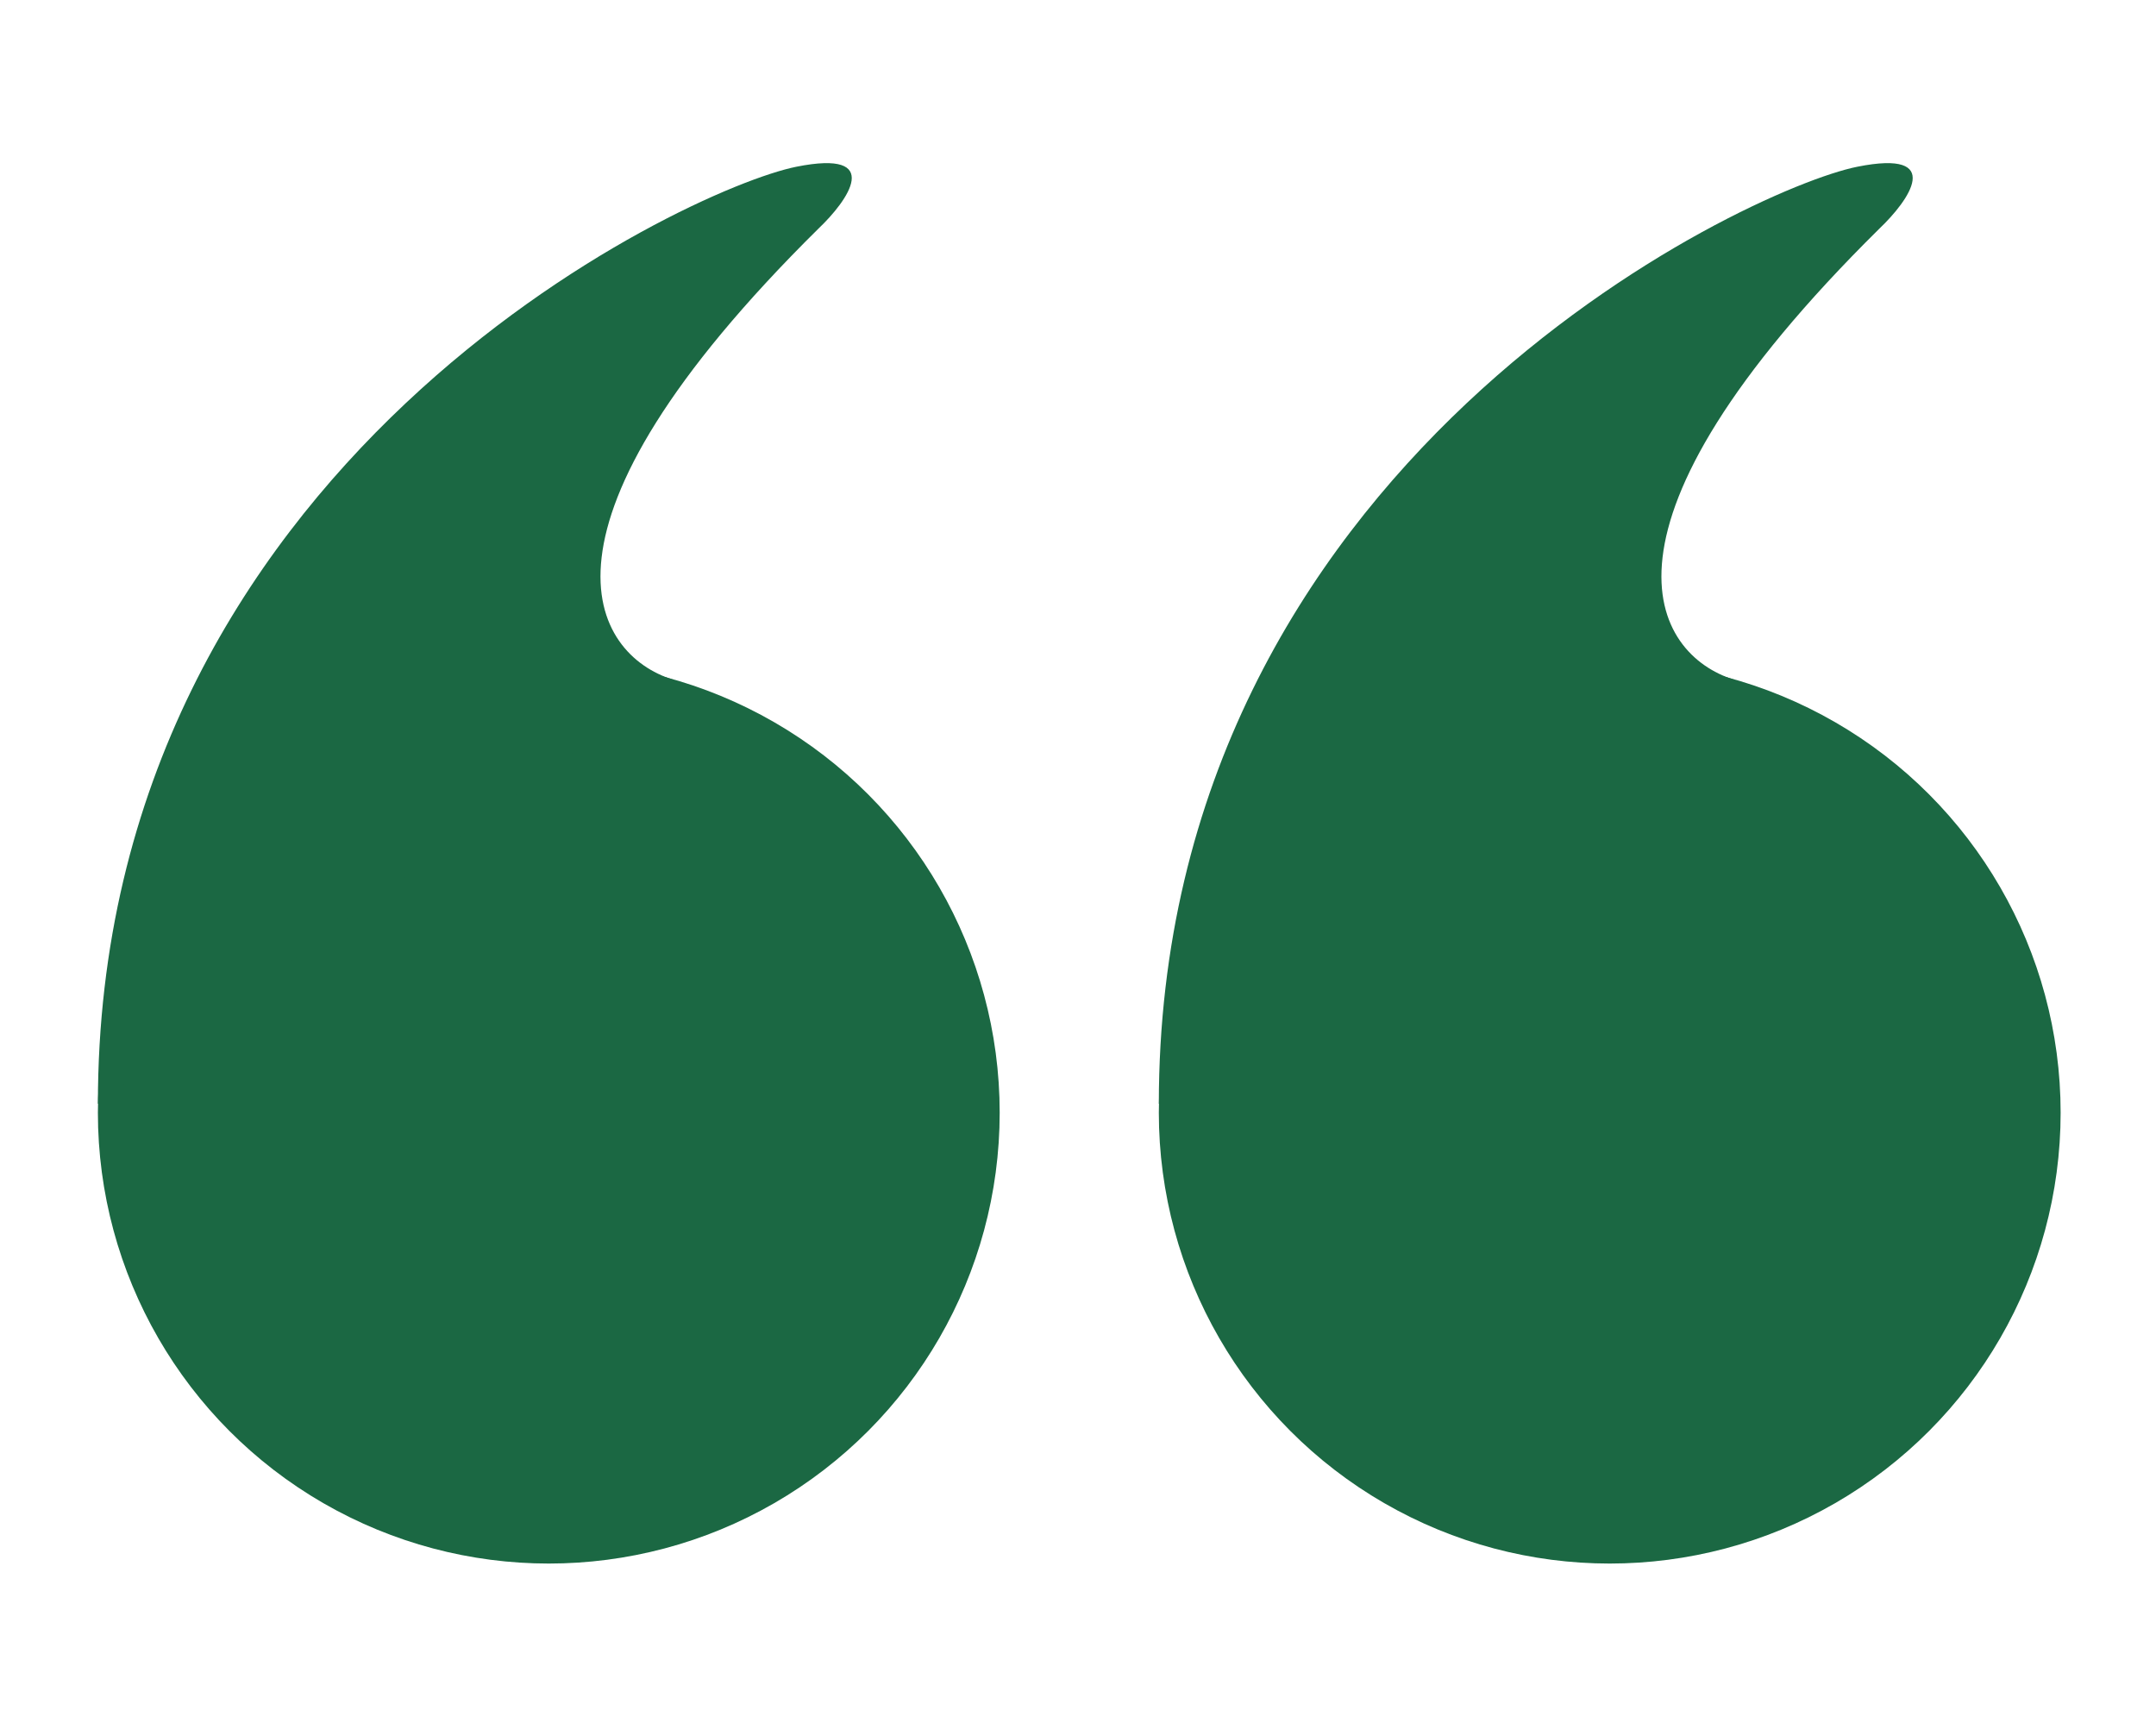
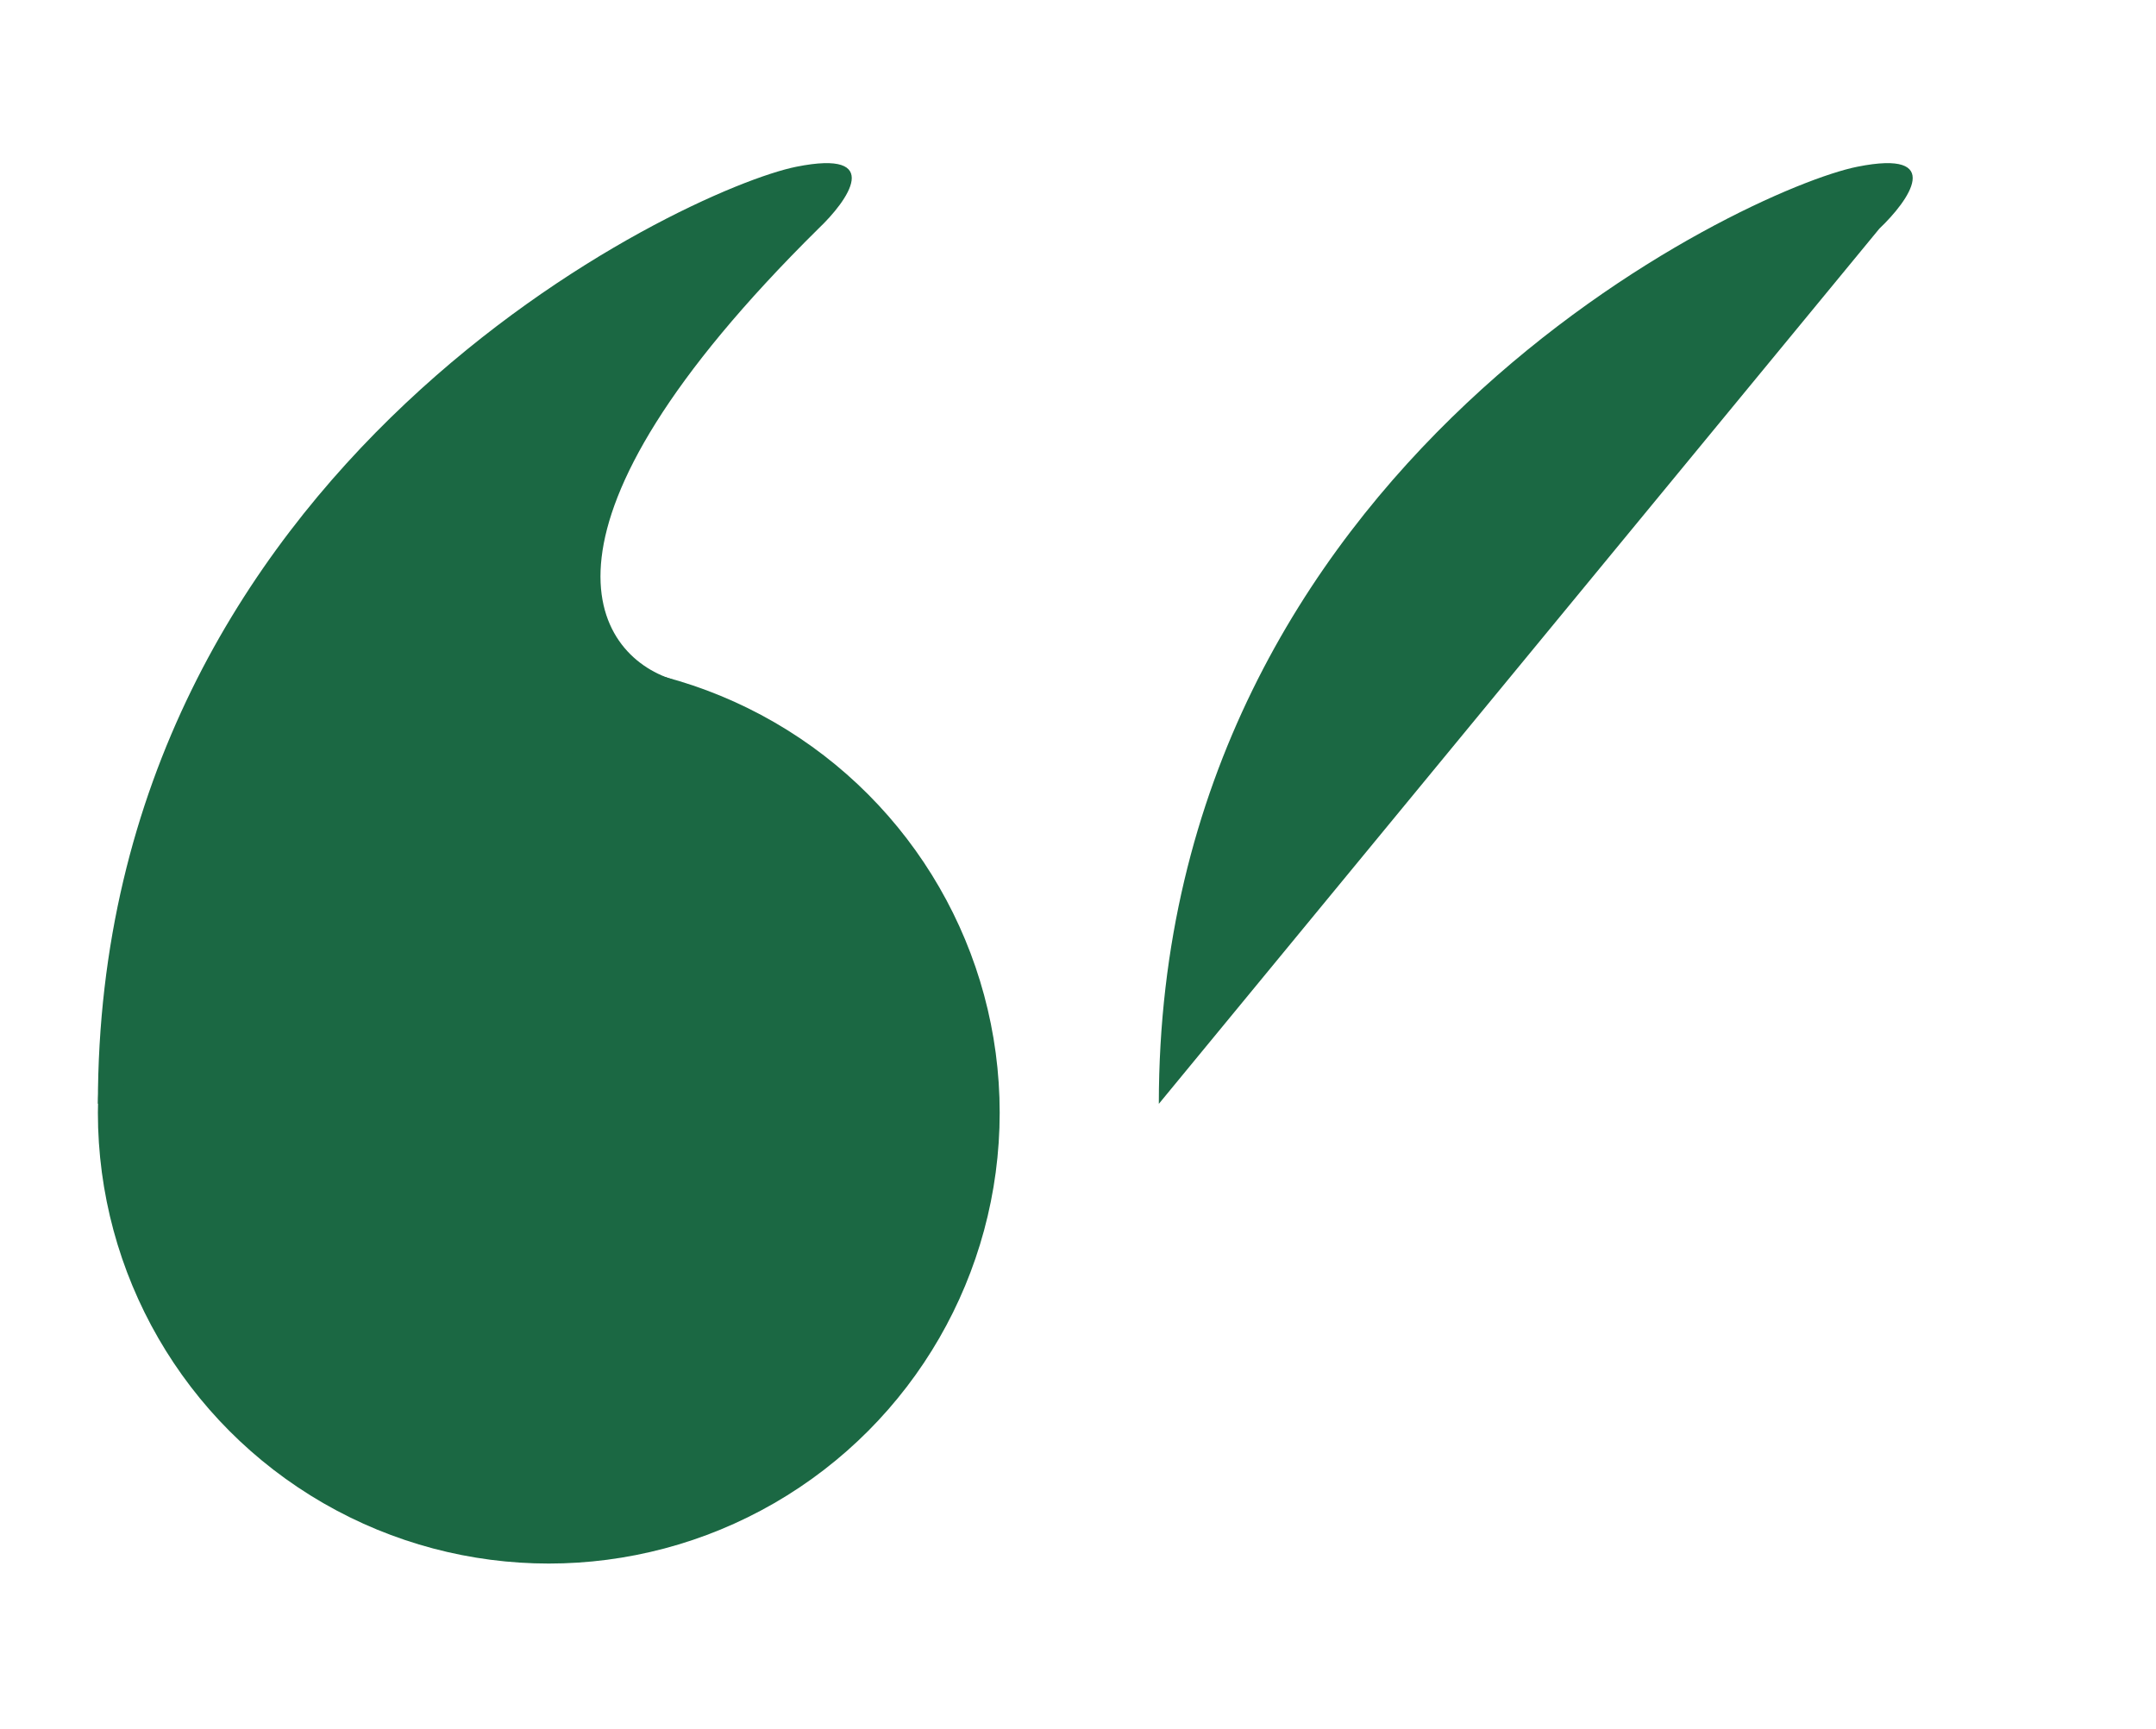
<svg xmlns="http://www.w3.org/2000/svg" width="859" height="689" viewBox="0 0 859 689" fill="none">
  <g clip-path="url(#clip0_132_2)">
-     <circle cx="641.352" cy="443.348" r="179.648" transform="rotate(-180 641.352 443.348)" fill="#1B6843" />
-     <path d="M748.789 91.095C627.615 210.861 658.965 260.763 690.668 270.743L461.705 439.824C461.705 184.442 695.952 75.244 739.983 66.437C775.208 59.392 760.531 79.94 748.789 91.095Z" fill="#1B6843" />
+     <path d="M748.789 91.095L461.705 439.824C461.705 184.442 695.952 75.244 739.983 66.437C775.208 59.392 760.531 79.94 748.789 91.095Z" fill="#1B6843" />
    <circle cx="218.649" cy="443.348" r="179.648" transform="rotate(-180 218.649 443.348)" fill="#1B6843" />
    <path d="M326.087 91.095C204.912 210.861 236.263 260.763 267.965 270.743L39.002 439.824C39.002 184.442 273.249 75.244 317.28 66.437C352.505 59.392 337.828 79.94 326.087 91.095Z" fill="#1B6843" />
  </g>
</svg>